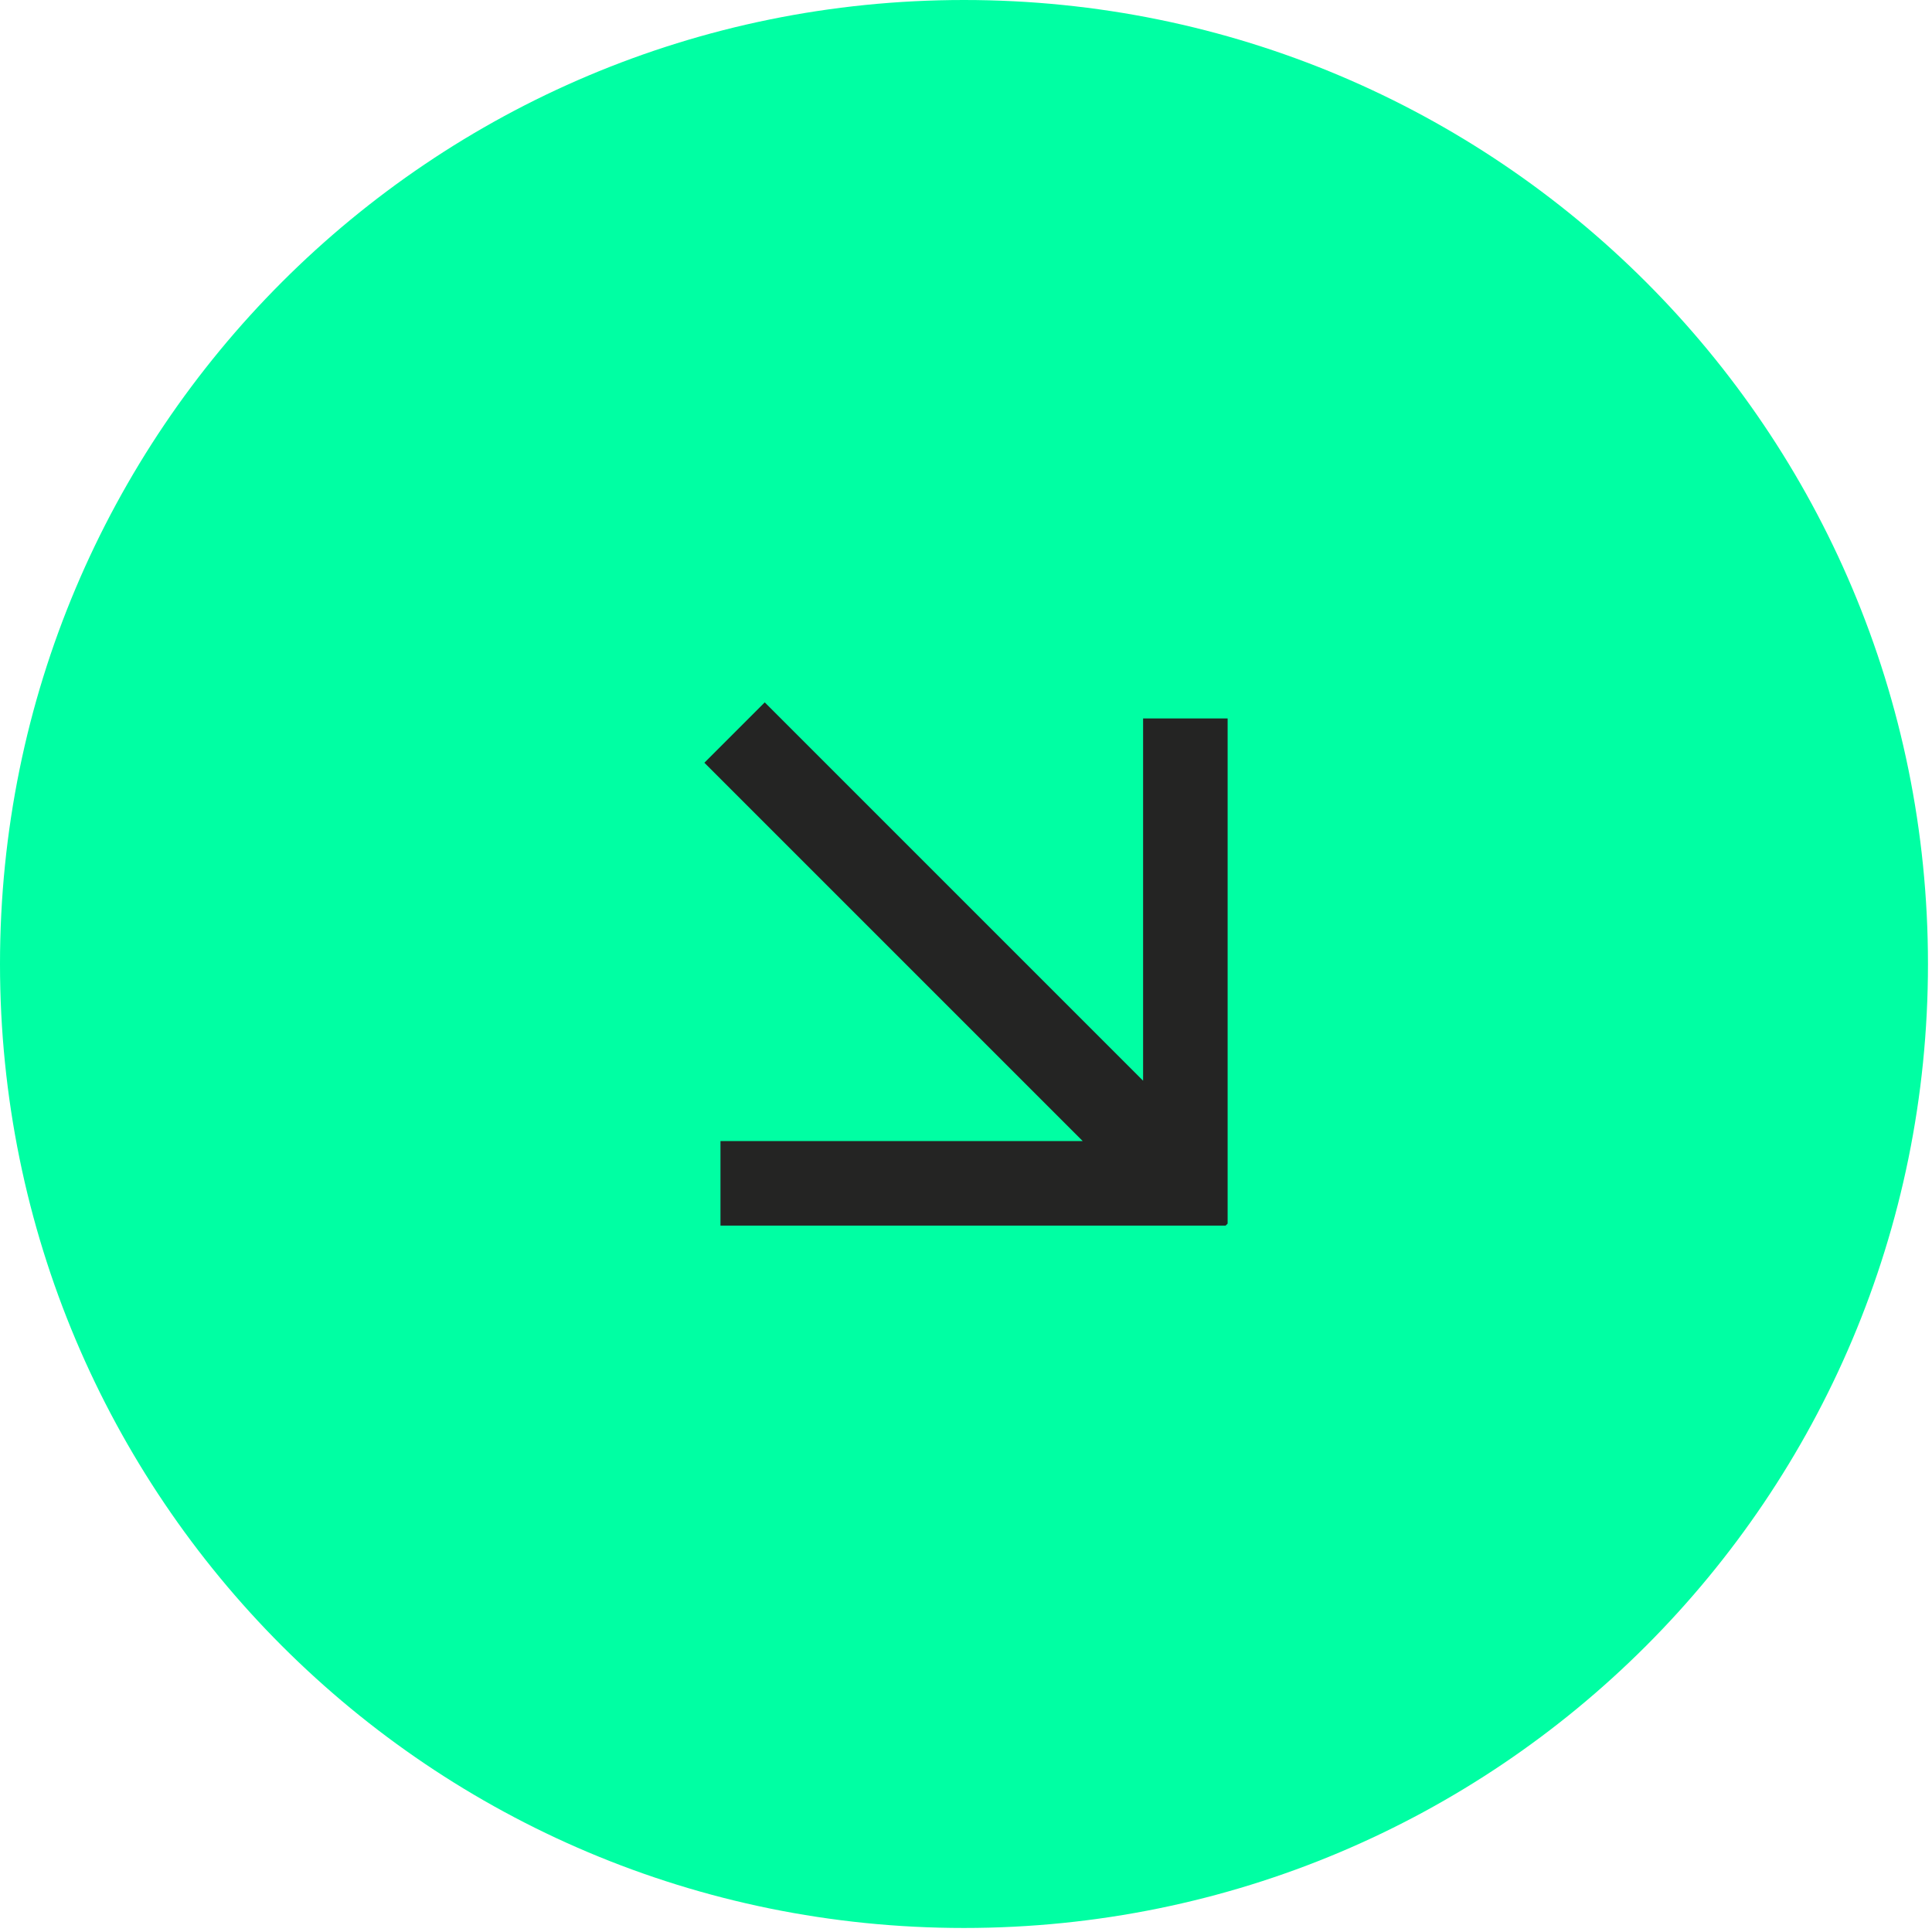
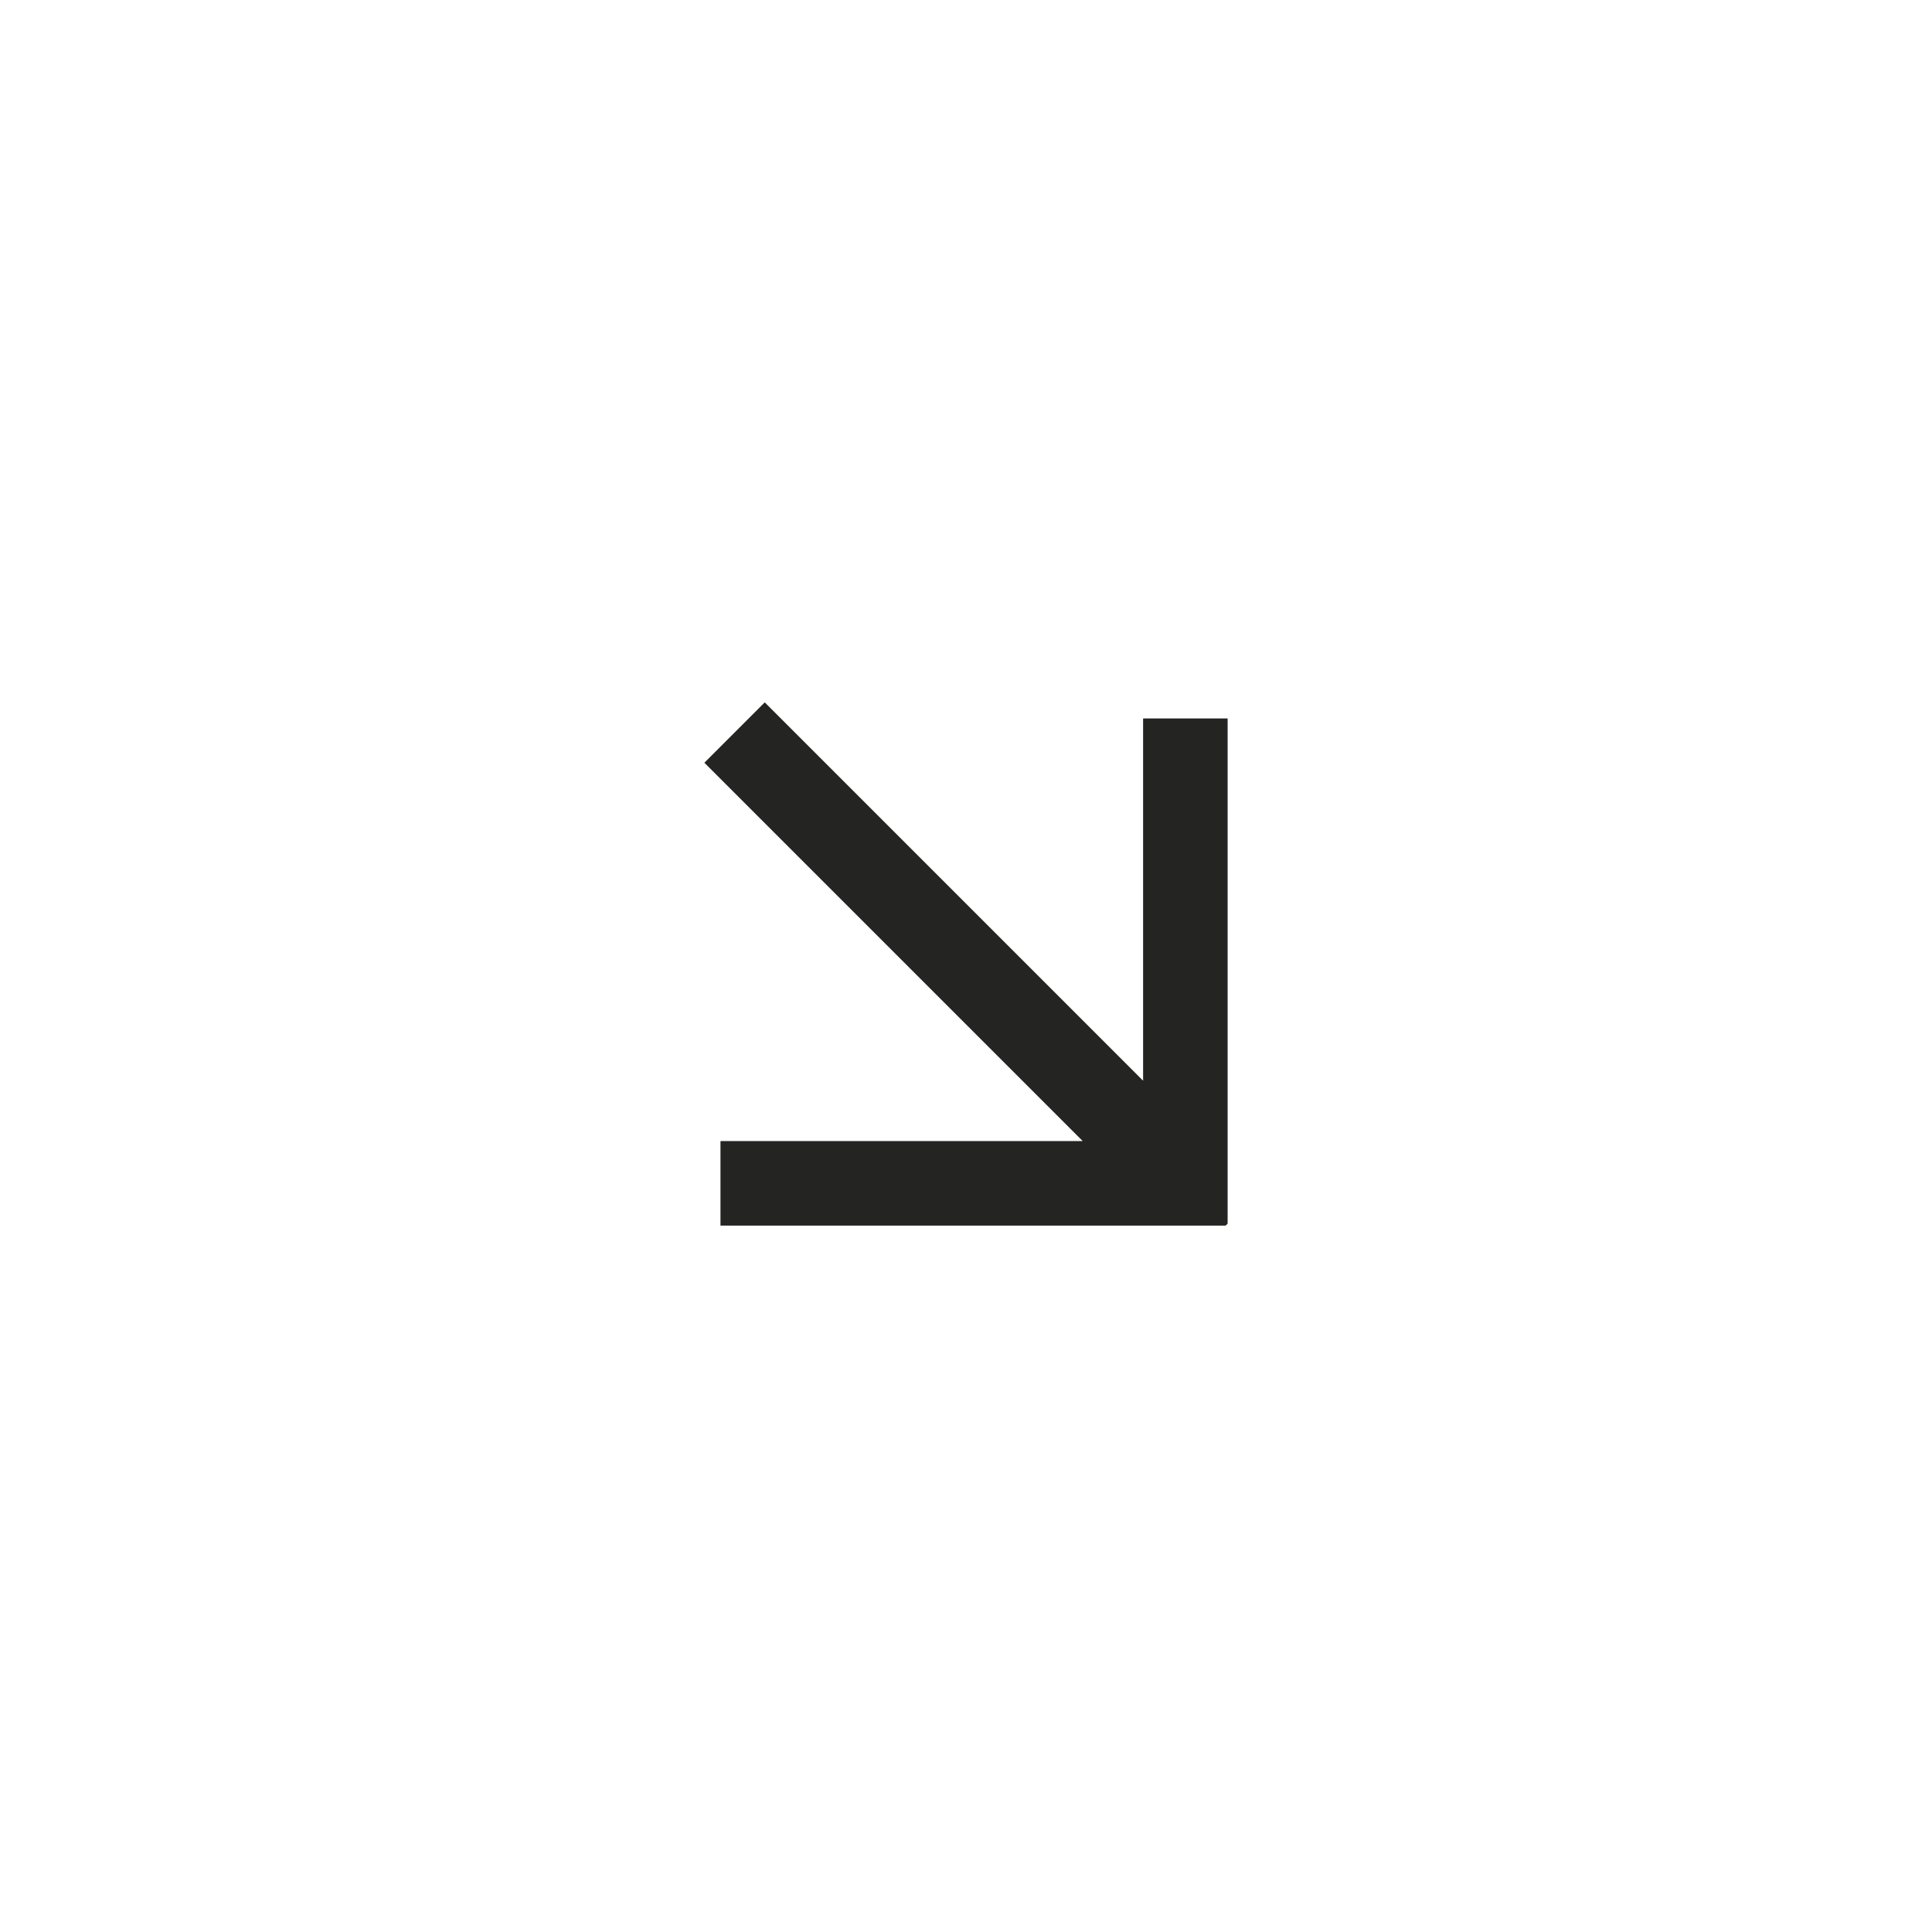
<svg xmlns="http://www.w3.org/2000/svg" version="1.1" viewBox="0 0 96 96">
  <defs>
    <style>
      .cls-1 {
        fill: #242423;
        fill-rule: evenodd;
      }

      .cls-2 {
        fill: #00ffa3;
      }
    </style>
  </defs>
  <g>
    <g id="Calque_1">
-       <path class="cls-2" d="M47.9,0h0c26.5,0,47.9,21.4,47.9,47.9h0c0,26.5-21.4,47.9-47.9,47.9h0C21.4,95.8,0,74.4,0,47.9h0C0,21.4,21.4,0,47.9,0Z" />
      <path class="cls-1" d="M60.9,60.9h-25.1v-4.2h18l-18.8-18.8,3-3,18.8,18.8v-18h4.2v25.1Z" />
    </g>
  </g>
</svg>